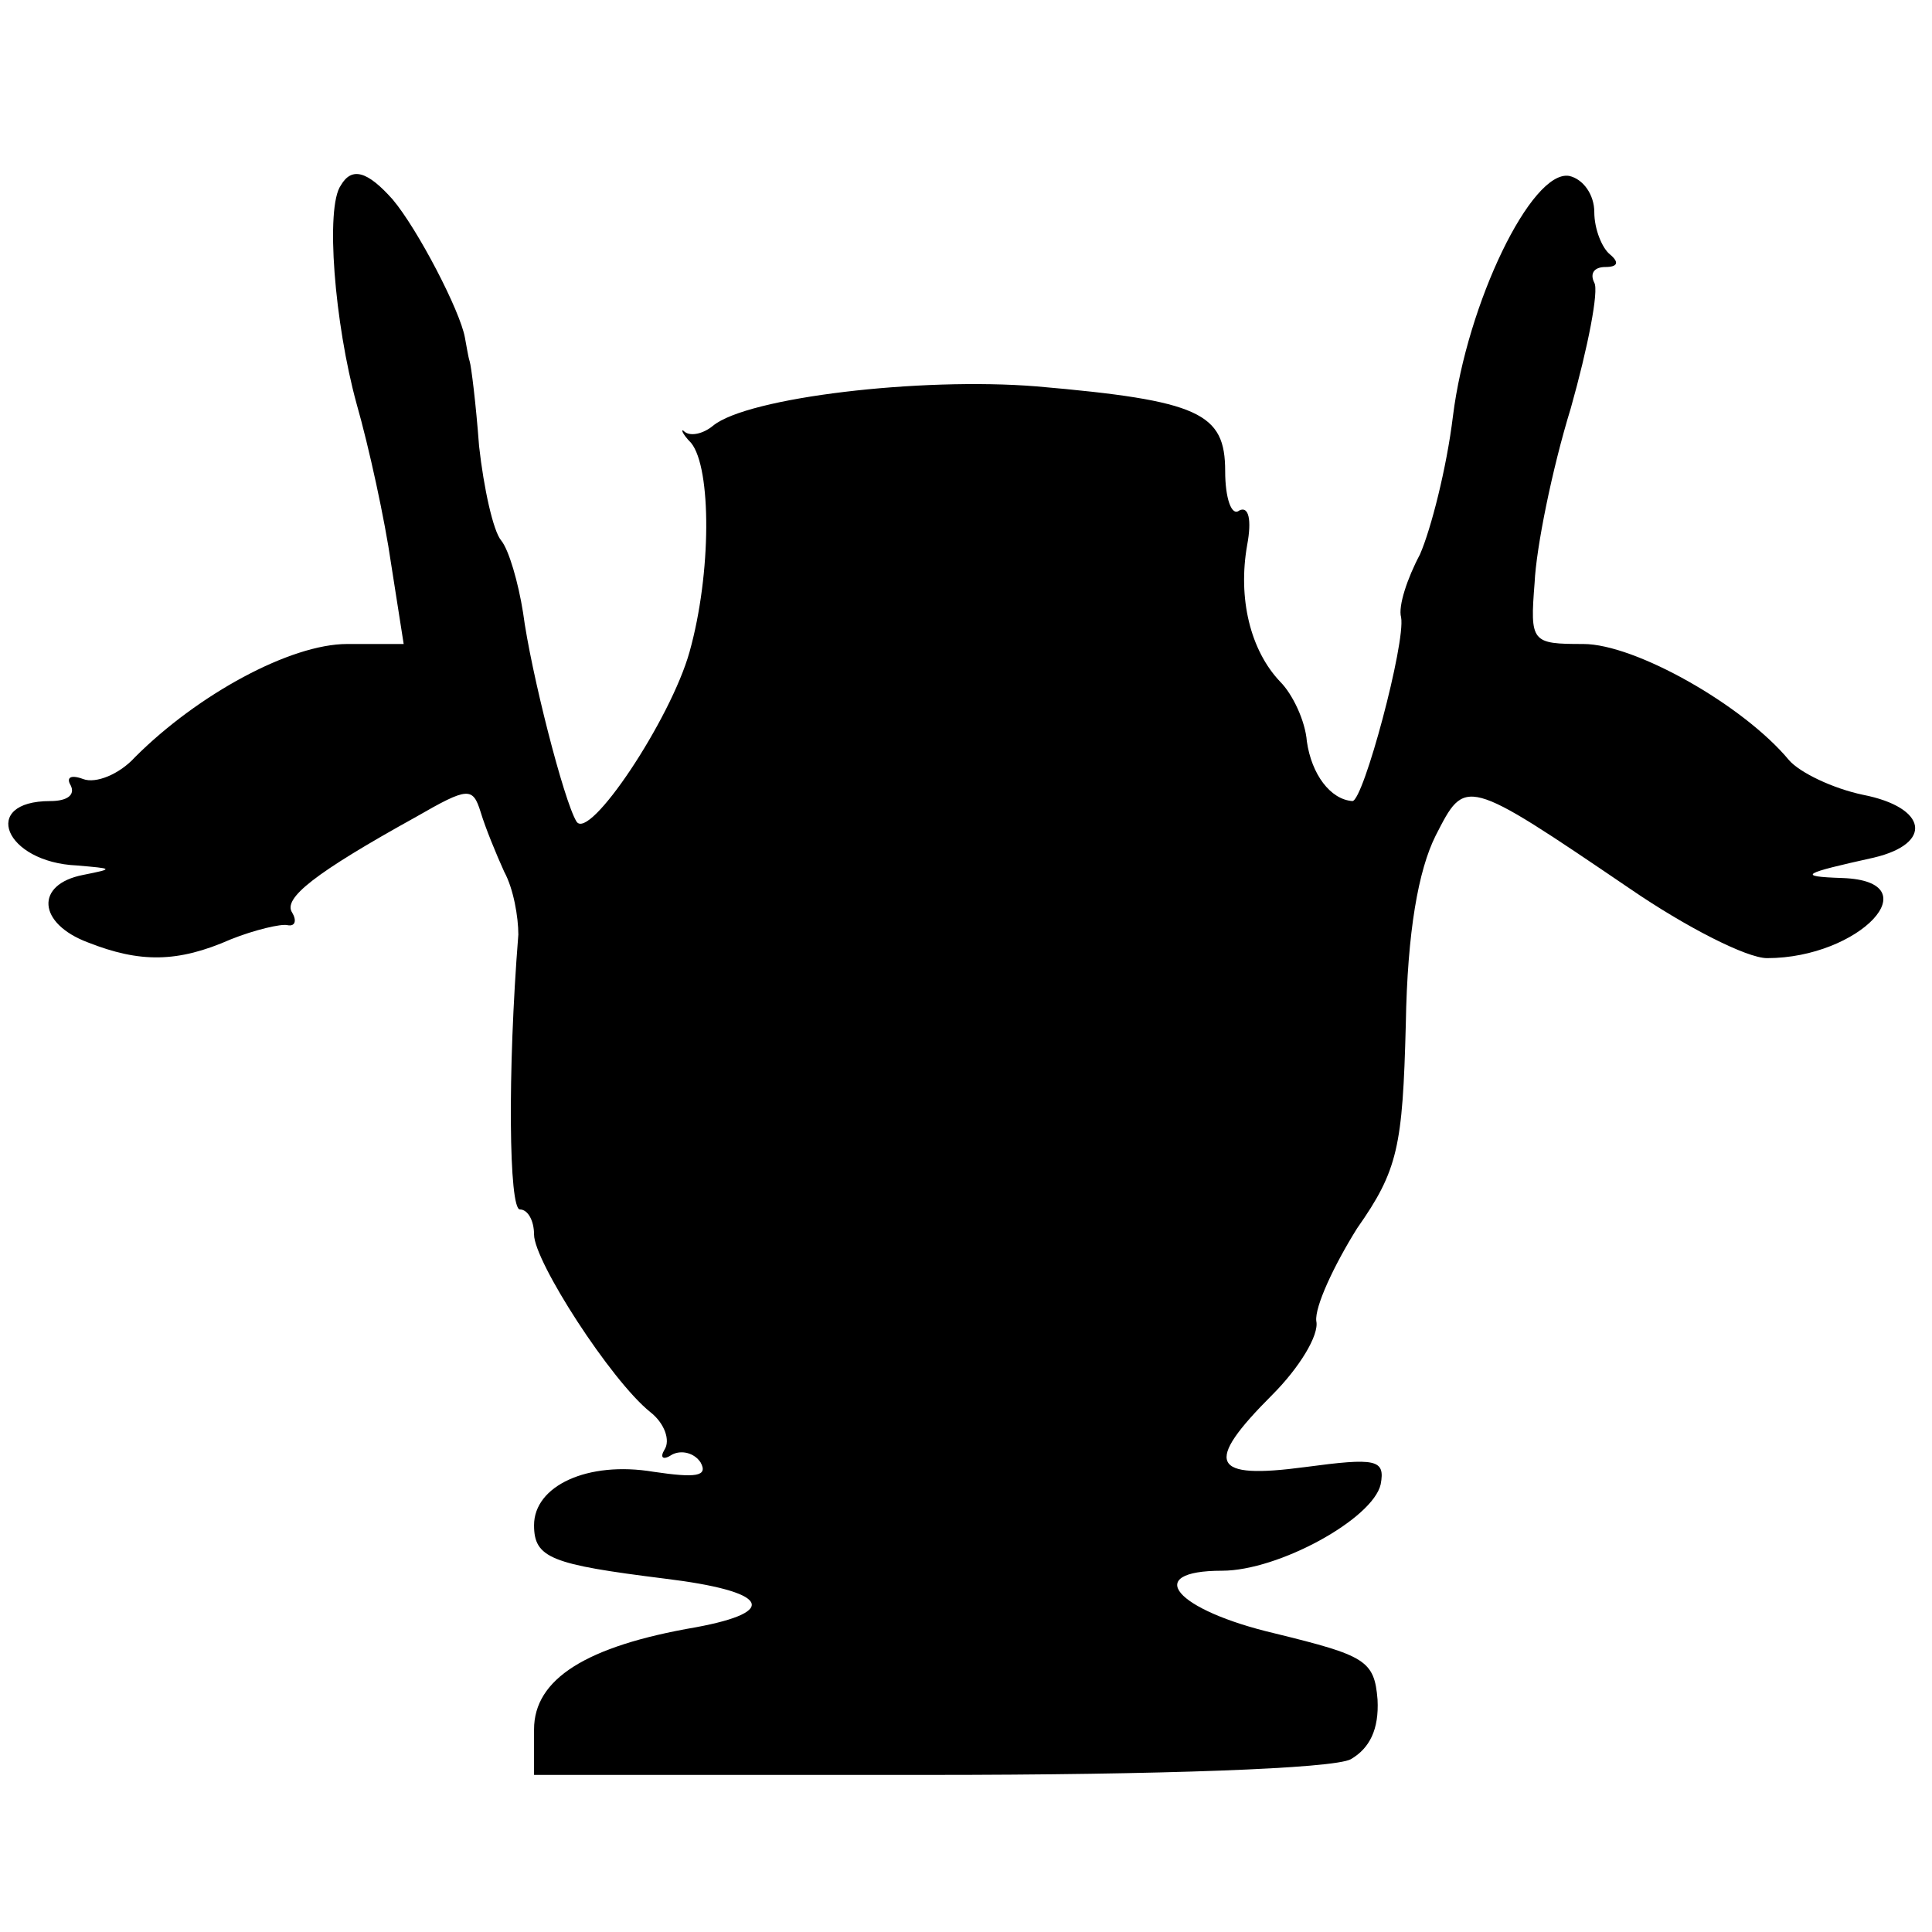
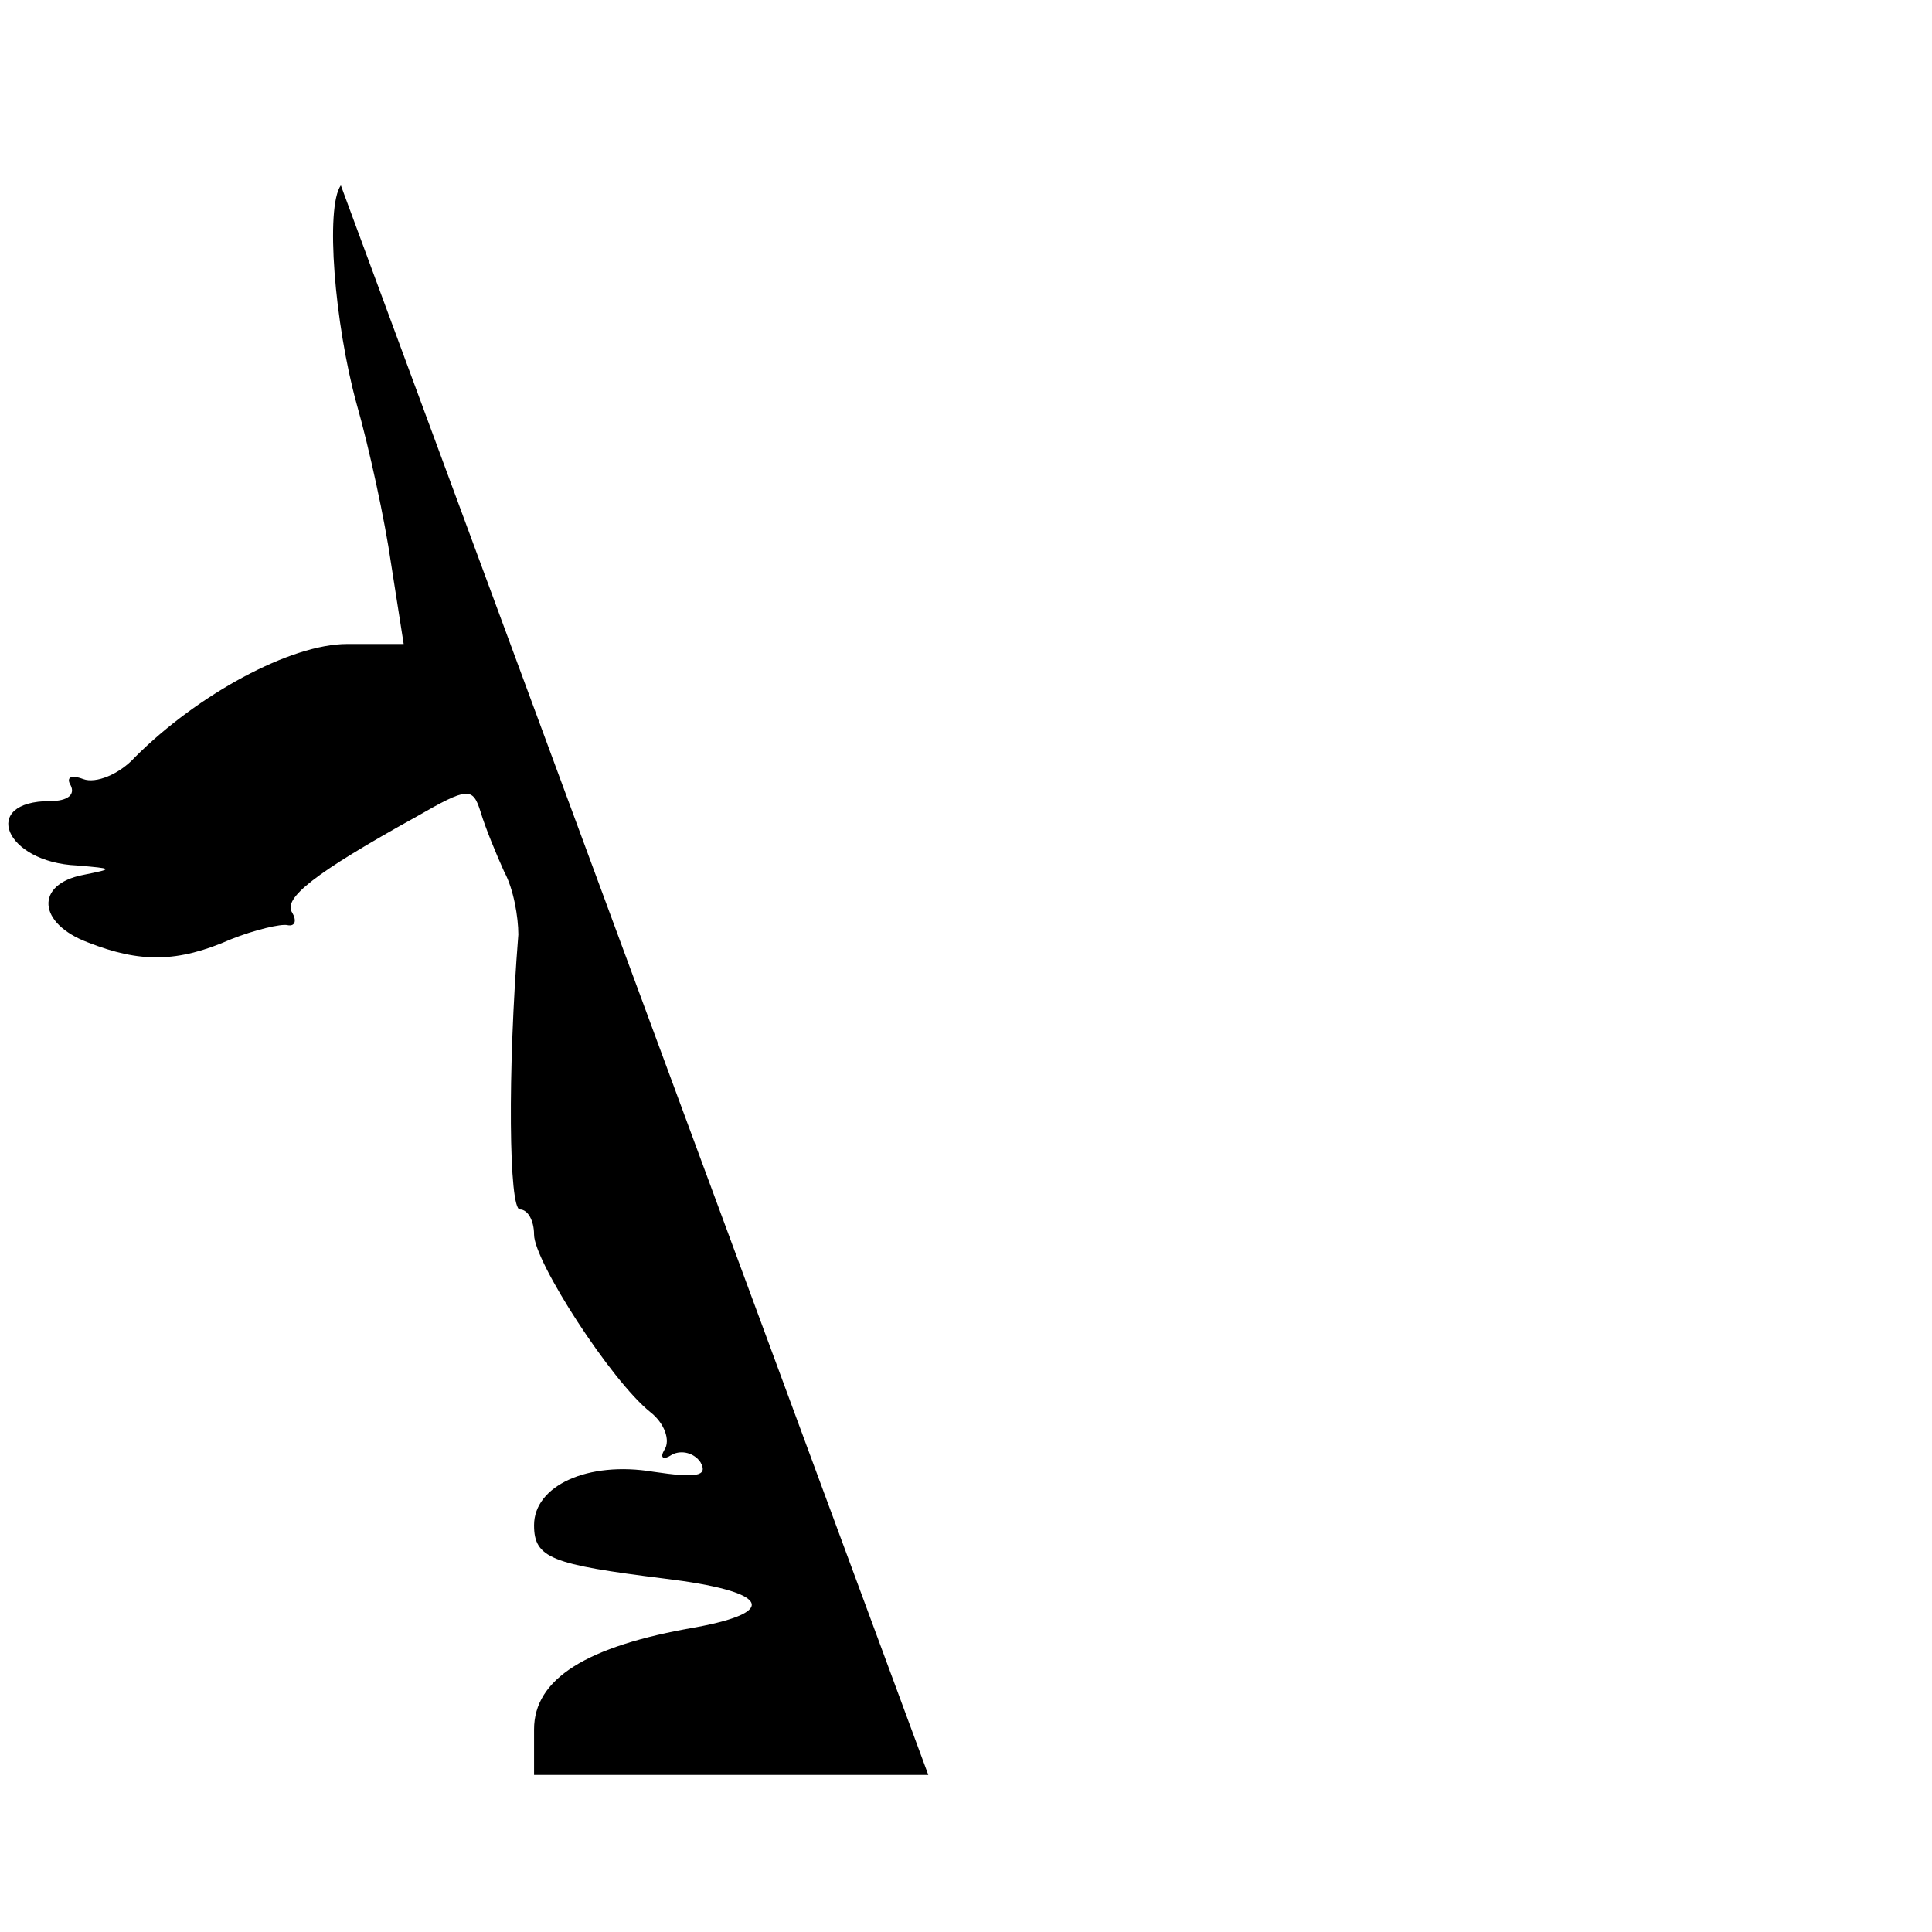
<svg xmlns="http://www.w3.org/2000/svg" version="1.0" width="123pt" height="123pt" viewBox="0 0 123 123" preserveAspectRatio="xMidYMid meet">
  <g transform="translate(0,123) scale(0.1,-0.1)" fill="#000000" stroke="none">
-     <path d="M217 1112 c-10 -14 -4 -88 10 -139 8 -28 18 -74 22 -102 l8 -51 -36 0 c-36 0 -95 -32 -135 -72 -10 -11 -25 -17 -33 -14 -8 3 -11 1 -8 -4 3 -6 -2 -10 -13 -10 -45 0 -29 -39 17 -41 23 -2 24 -2 4 -6 -31 -6 -29 -31 3 -43 33 -13 57 -13 91 2 15 6 32 10 36 9 5 -1 6 3 3 8 -6 9 14 25 79 61 33 19 36 19 41 3 3 -10 10 -27 15 -38 6 -11 9 -29 9 -40 -7 -88 -6 -175 1 -175 5 0 9 -7 9 -16 0 -17 49 -93 74 -113 9 -7 13 -18 9 -24 -3 -5 -1 -7 5 -3 6 3 14 1 18 -5 5 -9 -3 -10 -30 -6 -42 7 -76 -9 -76 -34 0 -21 11 -25 83 -34 66 -8 74 -21 20 -31 -70 -12 -103 -33 -103 -65 l0 -29 251 0 c148 0 258 4 269 10 12 7 18 19 17 38 -2 25 -8 28 -65 42 -64 15 -85 40 -34 40 36 0 96 33 101 55 3 16 -3 17 -48 11 -60 -8 -65 2 -21 46 17 17 30 38 28 47 -1 9 11 35 26 59 26 37 29 52 31 130 1 59 8 98 19 120 19 37 18 38 124 -34 35 -24 74 -44 87 -44 59 0 105 49 48 51 -30 1 -25 3 20 13 38 9 34 32 -7 40 -19 4 -40 14 -47 22 -29 35 -98 74 -131 74 -33 0 -34 1 -31 39 1 22 11 72 23 111 11 39 18 75 15 80 -3 6 0 10 7 10 8 0 9 3 3 8 -5 4 -10 16 -10 27 0 11 -7 21 -16 23 -24 4 -65 -81 -74 -153 -4 -33 -14 -72 -21 -88 -8 -15 -14 -33 -12 -40 3 -16 -24 -117 -31 -117 -14 1 -26 17 -29 38 -1 13 -9 30 -17 38 -19 20 -27 53 -21 87 3 16 1 25 -5 22 -5 -4 -9 8 -9 25 0 37 -16 45 -120 54 -74 6 -184 -7 -206 -25 -6 -5 -14 -7 -18 -4 -3 3 -2 -1 4 -7 13 -16 13 -83 -1 -133 -12 -43 -64 -121 -72 -108 -8 13 -29 95 -34 133 -3 19 -9 40 -14 46 -5 6 -11 33 -14 60 -2 27 -5 51 -6 54 -1 3 -2 10 -3 15 -3 17 -30 69 -46 88 -16 18 -26 21 -33 9z" />
+     <path d="M217 1112 c-10 -14 -4 -88 10 -139 8 -28 18 -74 22 -102 l8 -51 -36 0 c-36 0 -95 -32 -135 -72 -10 -11 -25 -17 -33 -14 -8 3 -11 1 -8 -4 3 -6 -2 -10 -13 -10 -45 0 -29 -39 17 -41 23 -2 24 -2 4 -6 -31 -6 -29 -31 3 -43 33 -13 57 -13 91 2 15 6 32 10 36 9 5 -1 6 3 3 8 -6 9 14 25 79 61 33 19 36 19 41 3 3 -10 10 -27 15 -38 6 -11 9 -29 9 -40 -7 -88 -6 -175 1 -175 5 0 9 -7 9 -16 0 -17 49 -93 74 -113 9 -7 13 -18 9 -24 -3 -5 -1 -7 5 -3 6 3 14 1 18 -5 5 -9 -3 -10 -30 -6 -42 7 -76 -9 -76 -34 0 -21 11 -25 83 -34 66 -8 74 -21 20 -31 -70 -12 -103 -33 -103 -65 l0 -29 251 0 z" />
  </g>
</svg>